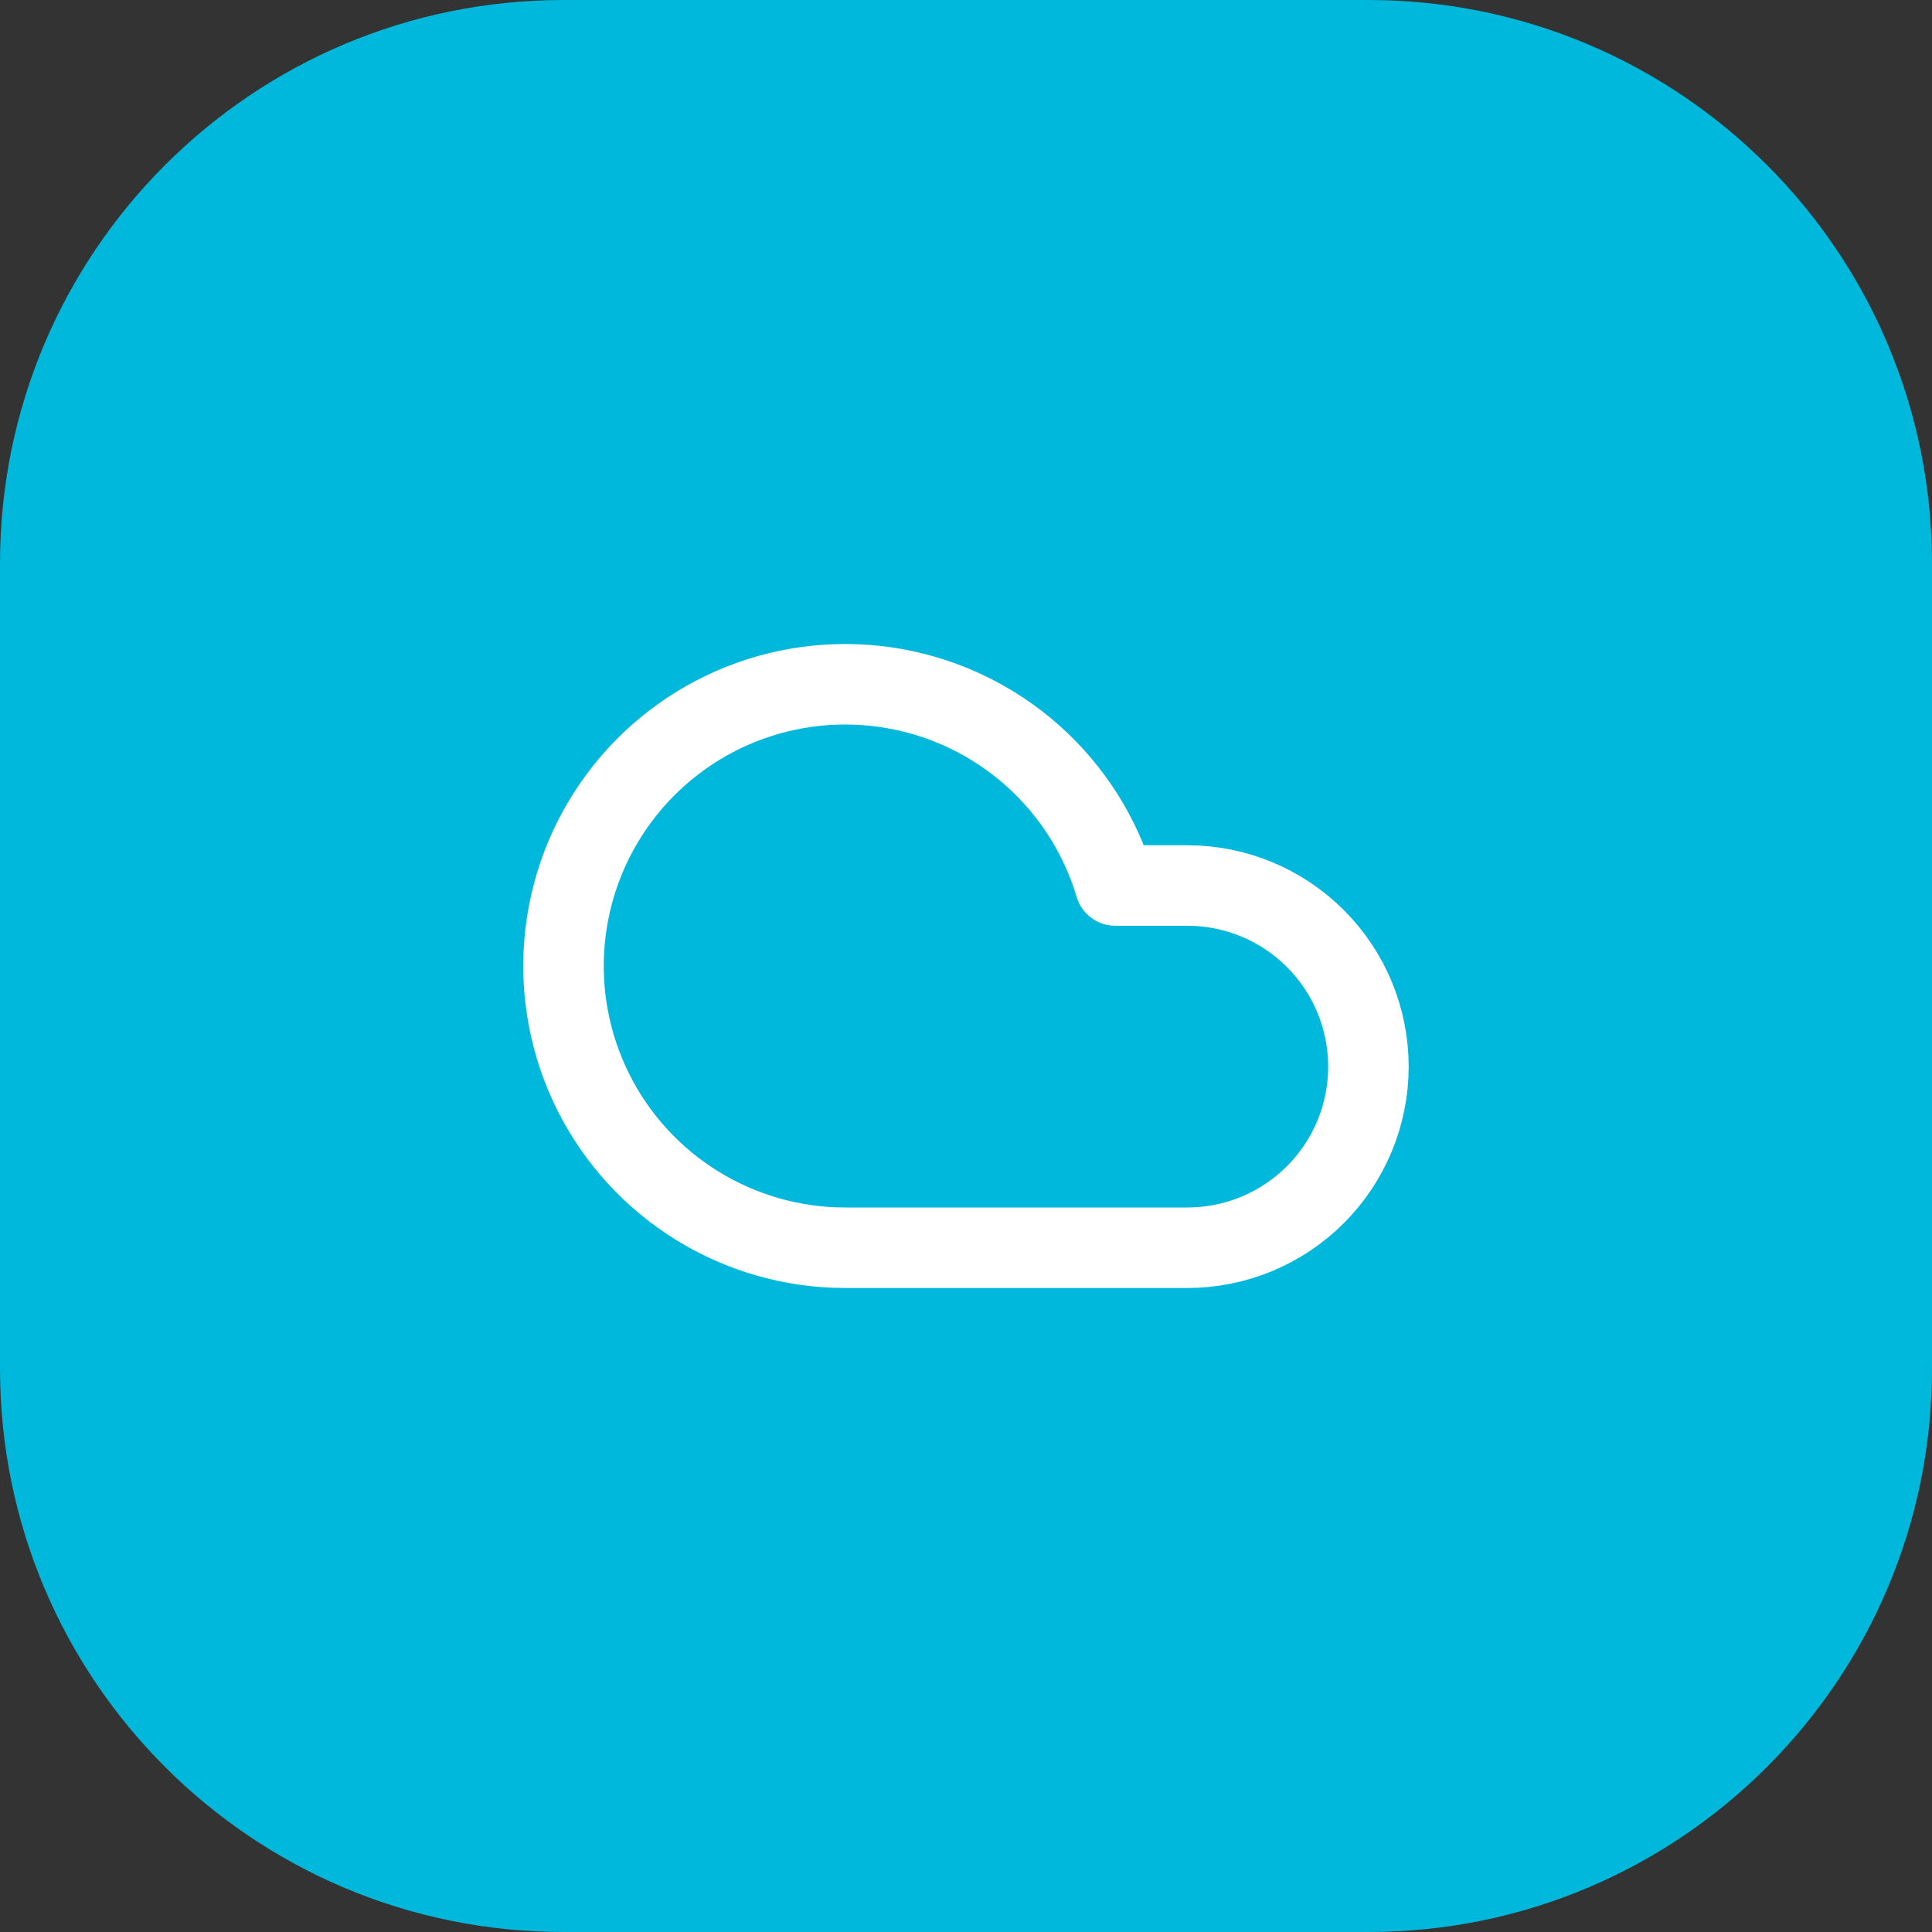
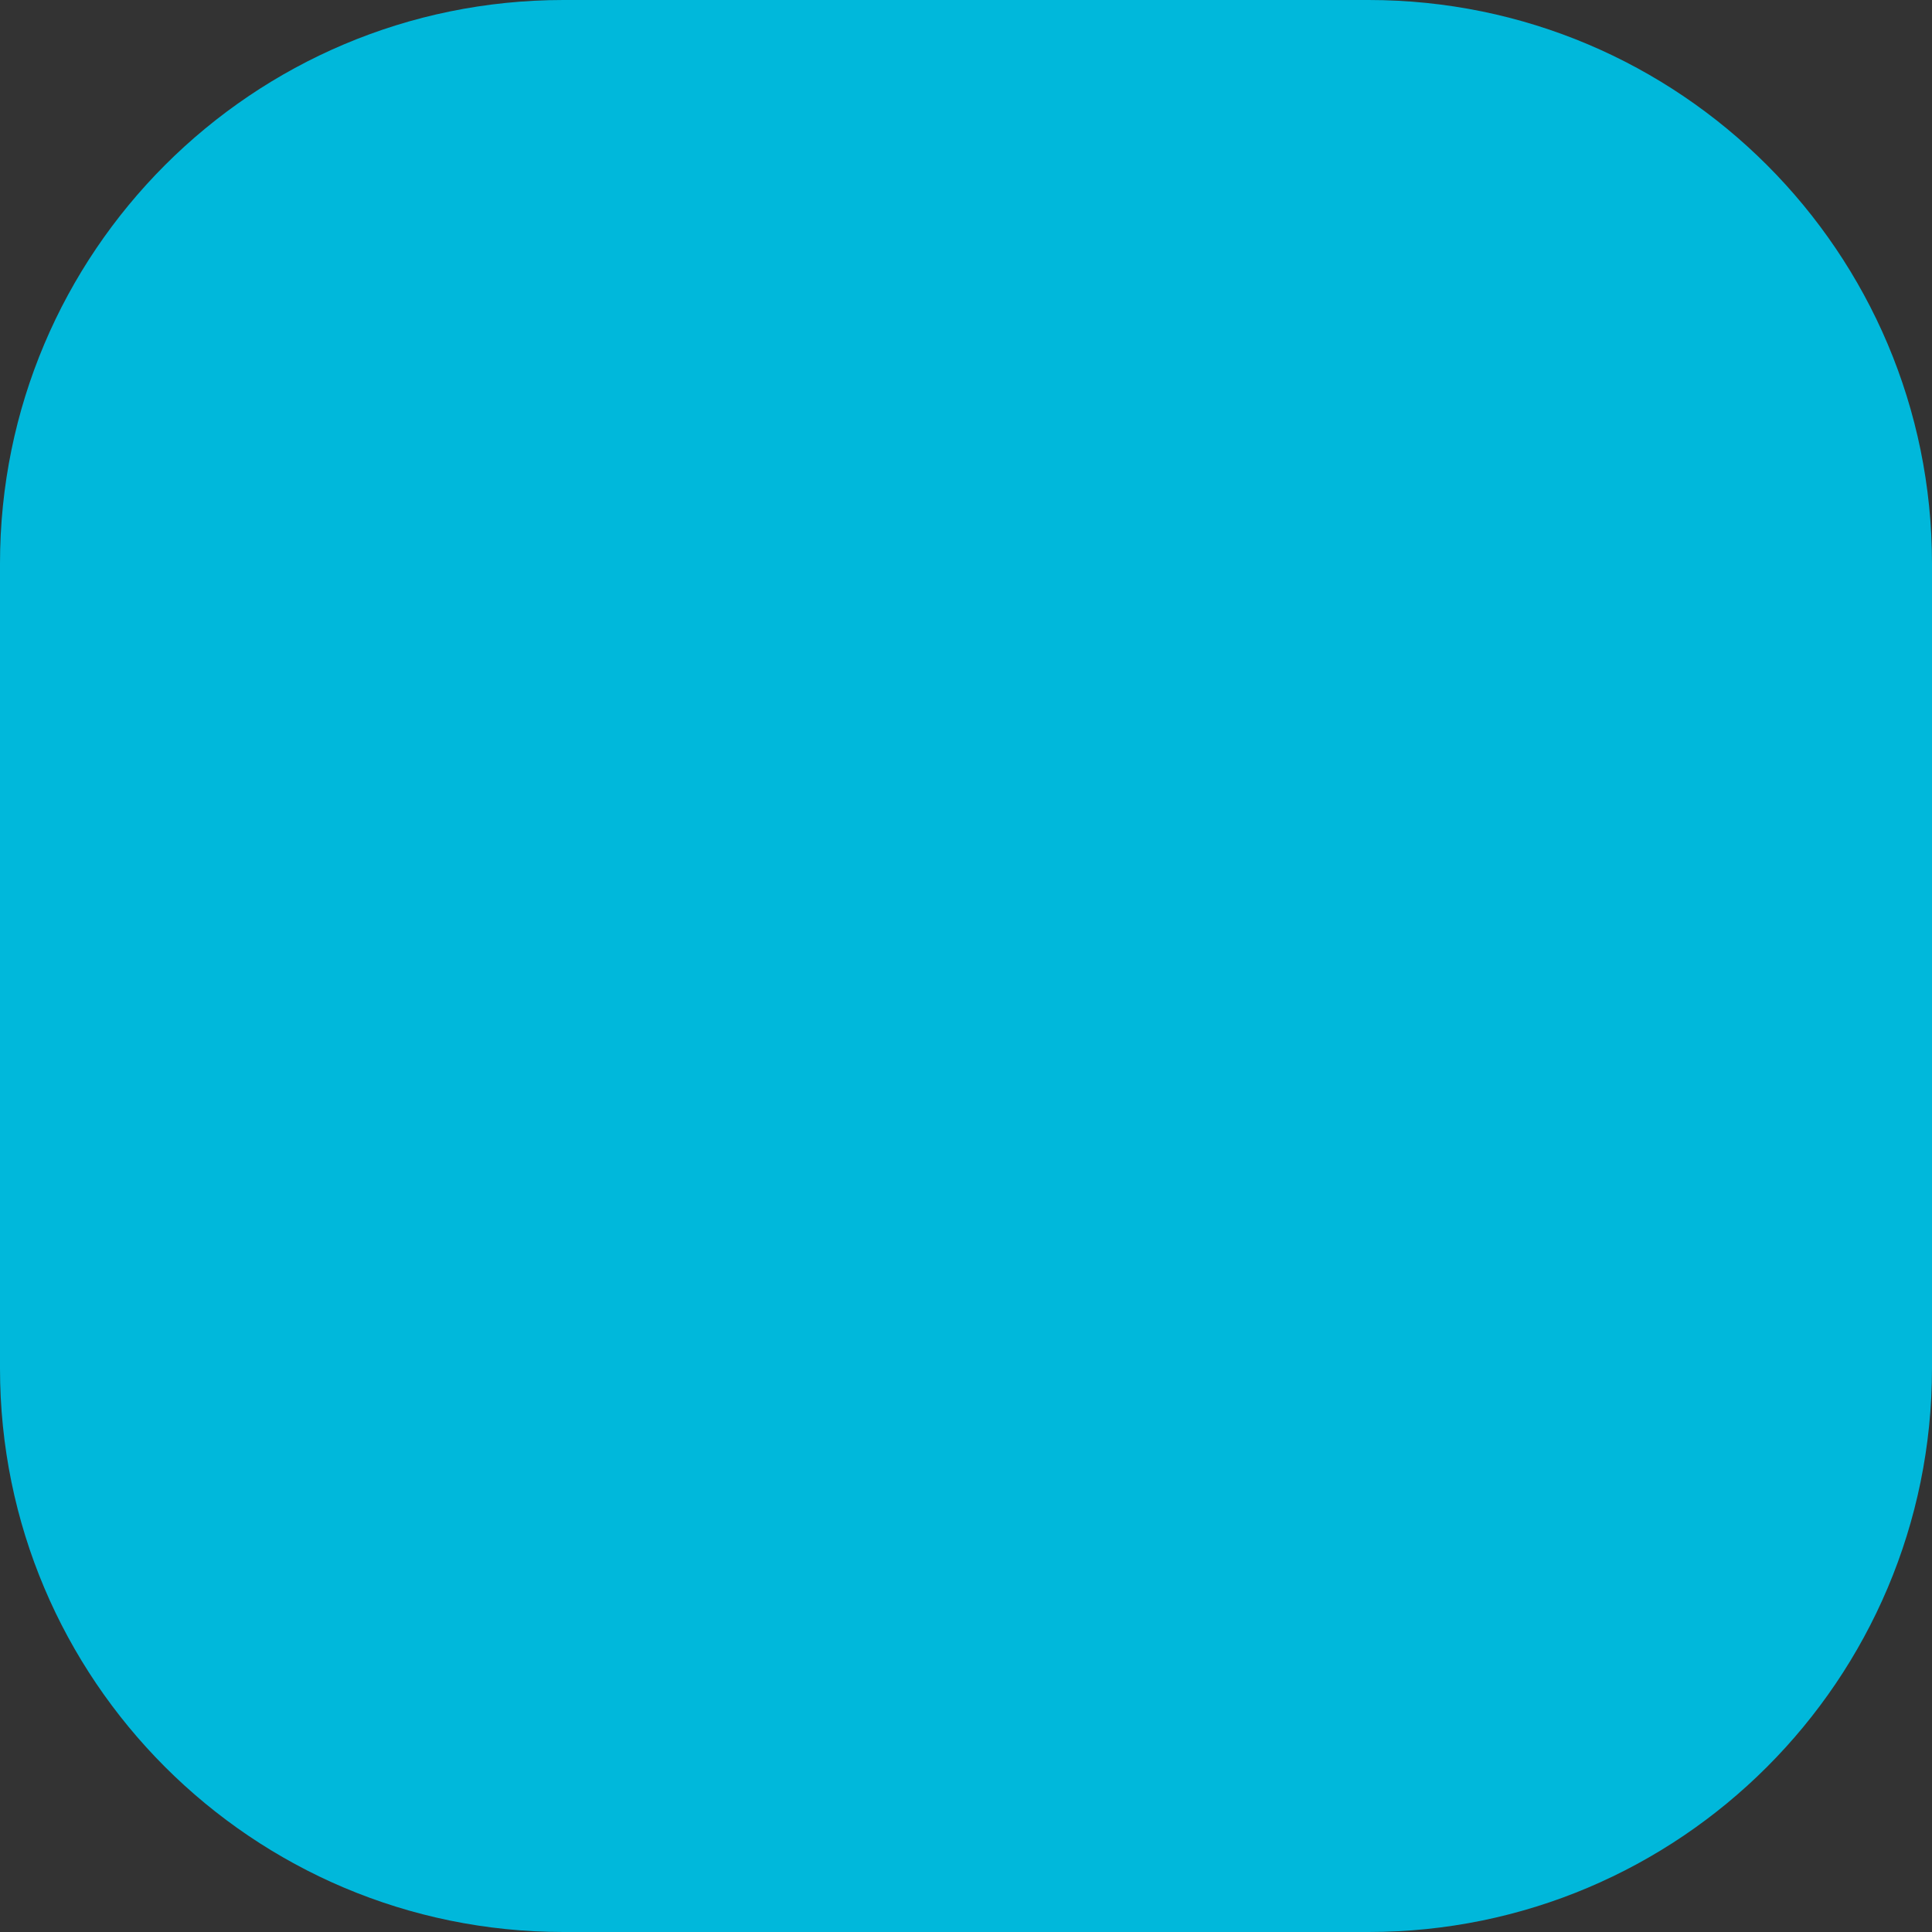
<svg xmlns="http://www.w3.org/2000/svg" width="48" height="48" viewBox="0 0 48 48" fill="none">
  <rect x="0" y="0" width="48" height="48" fill="#333333" stroke="none" />
  <path d="M0 14C0 6.268 6.268 0 14 0H34C41.732 0 48 6.268 48 14V34C48 41.732 41.732 48 34 48H14C6.268 48 0 41.732 0 34V14Z" fill="#00B8DB" />
-   <path d="M29.498 31H20.998C19.7 31 18.428 30.638 17.323 29.956C16.218 29.275 15.325 28.299 14.743 27.139C14.161 25.978 13.913 24.679 14.027 23.386C14.141 22.093 14.612 20.857 15.388 19.816C16.164 18.775 17.214 17.971 18.421 17.492C19.628 17.014 20.944 16.881 22.222 17.108C23.5 17.334 24.69 17.912 25.659 18.776C26.628 19.64 27.337 20.756 27.708 22H29.498C30.692 22 31.836 22.474 32.68 23.318C33.524 24.162 33.998 25.306 33.998 26.5C33.998 27.694 33.524 28.838 32.68 29.682C31.836 30.526 30.692 31 29.498 31Z" stroke="white" stroke-width="2" stroke-linecap="round" stroke-linejoin="round" />
</svg>